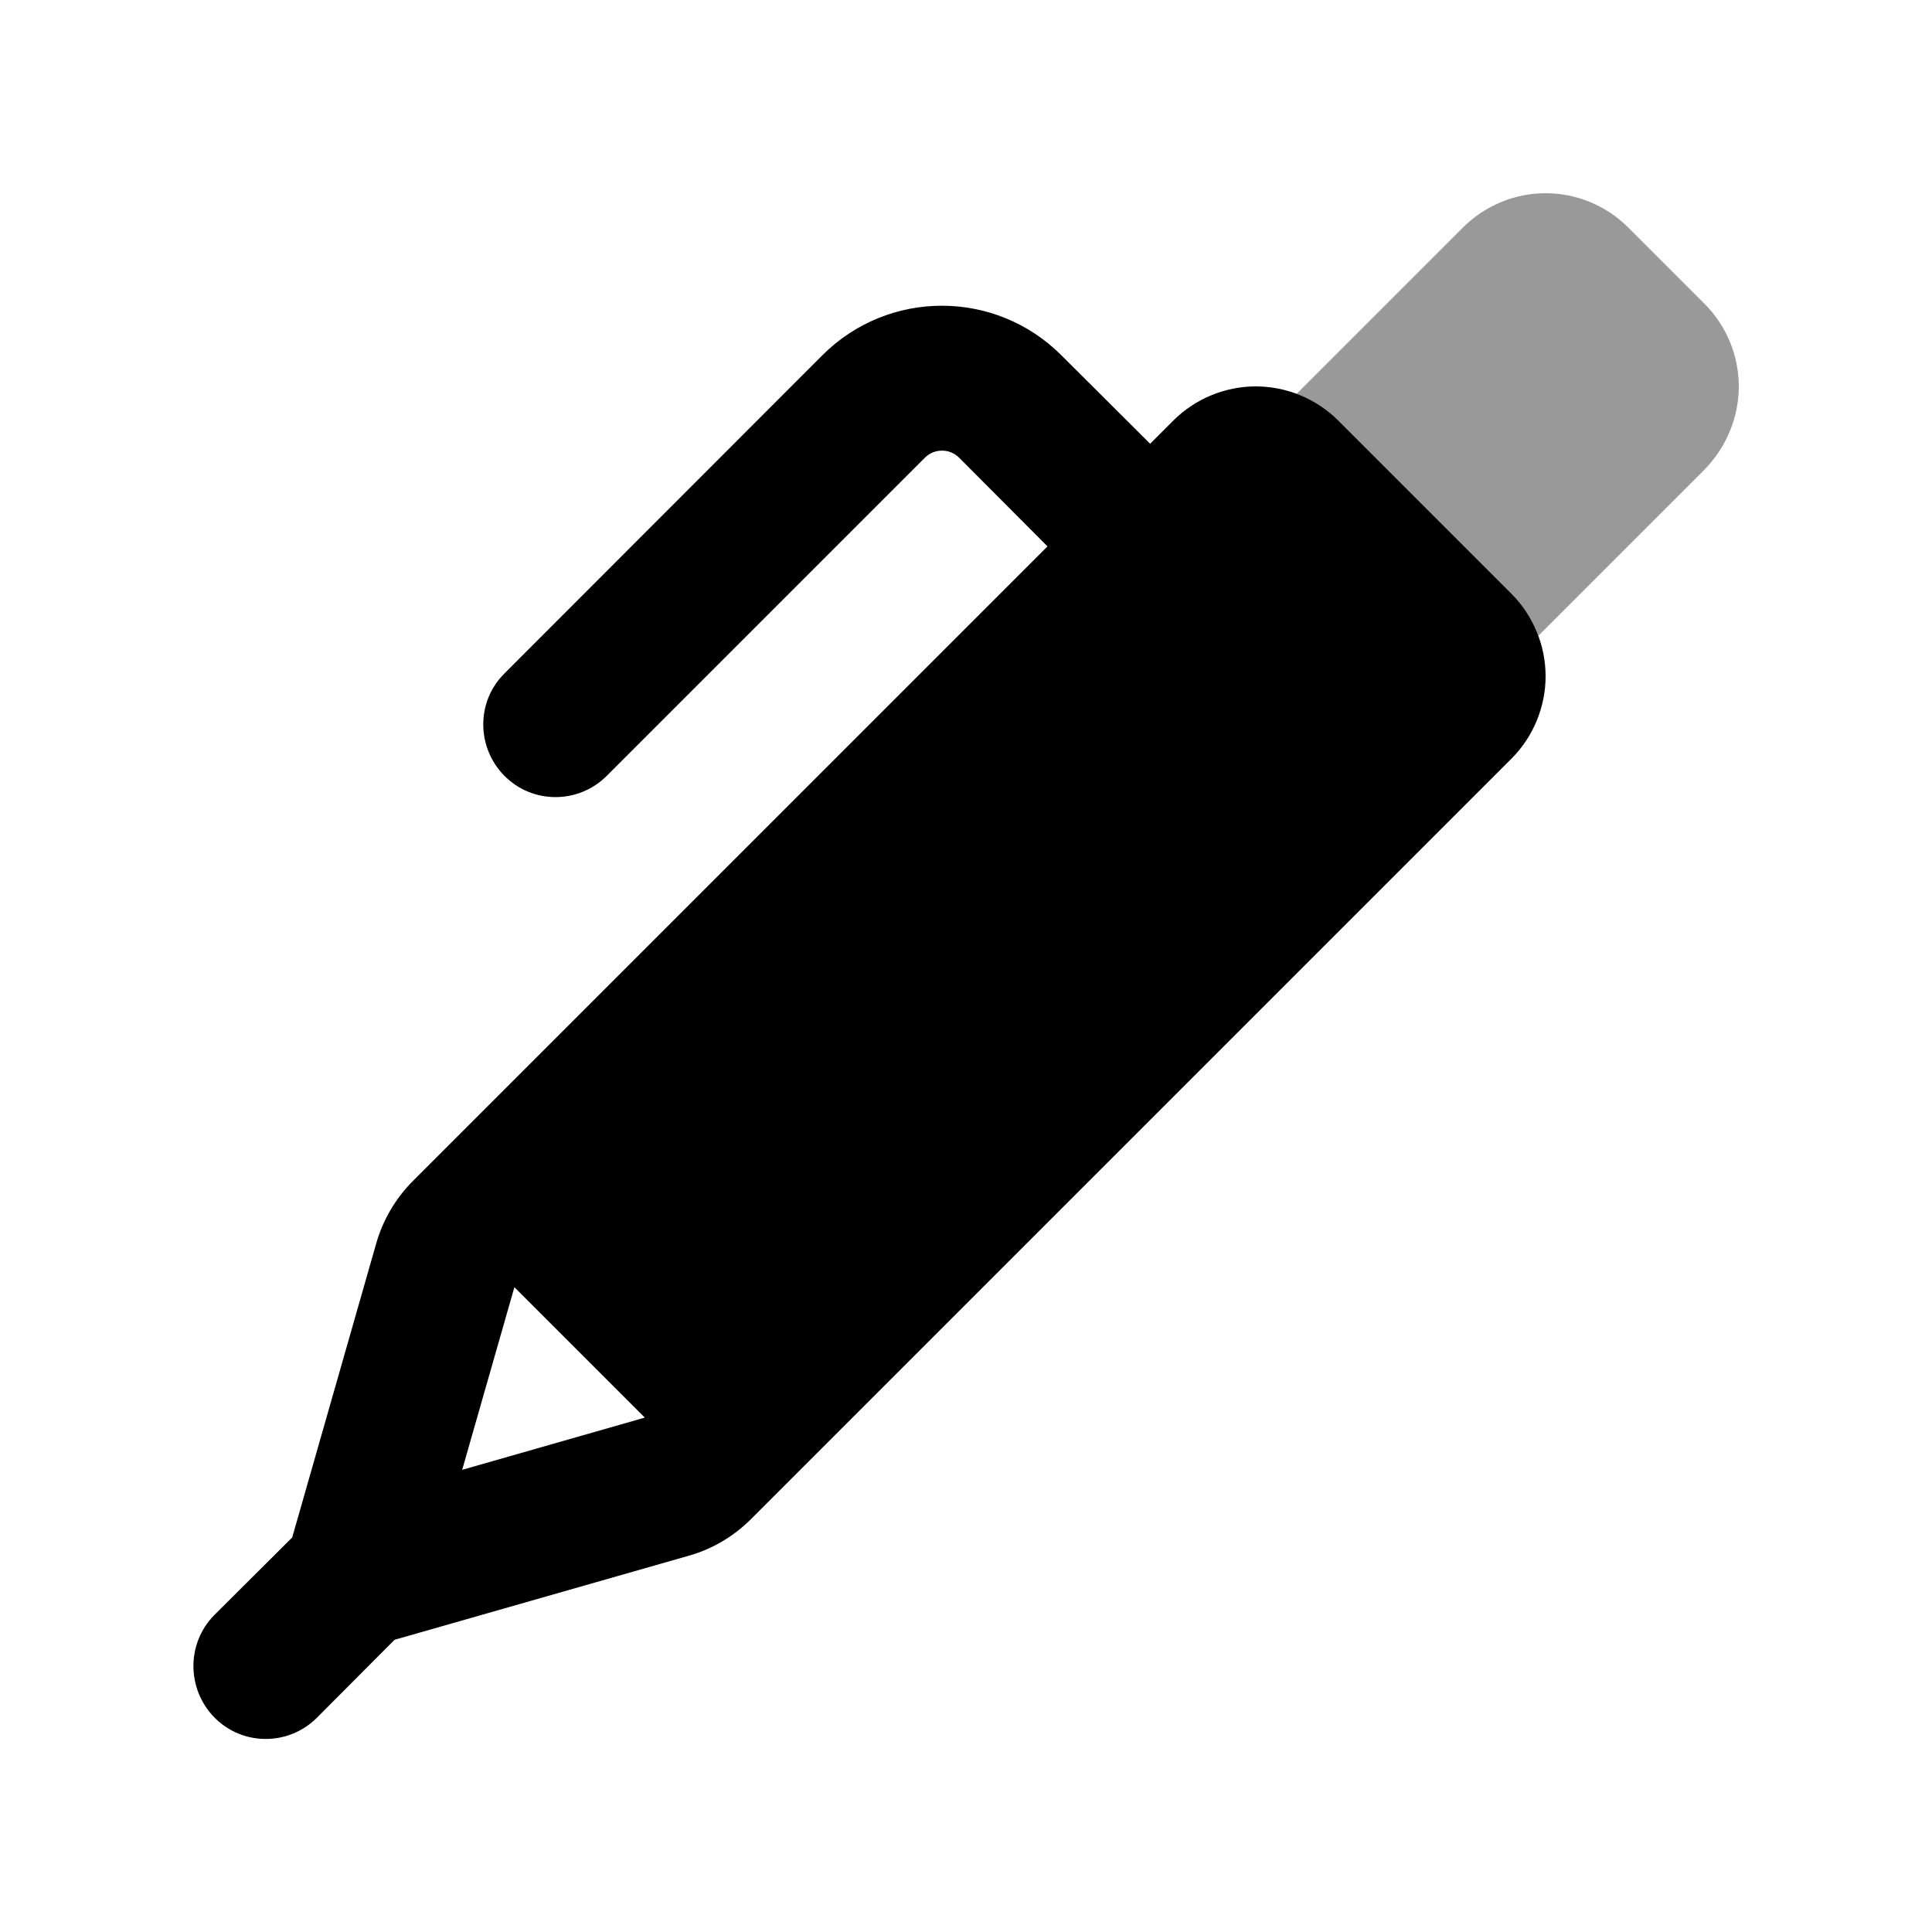
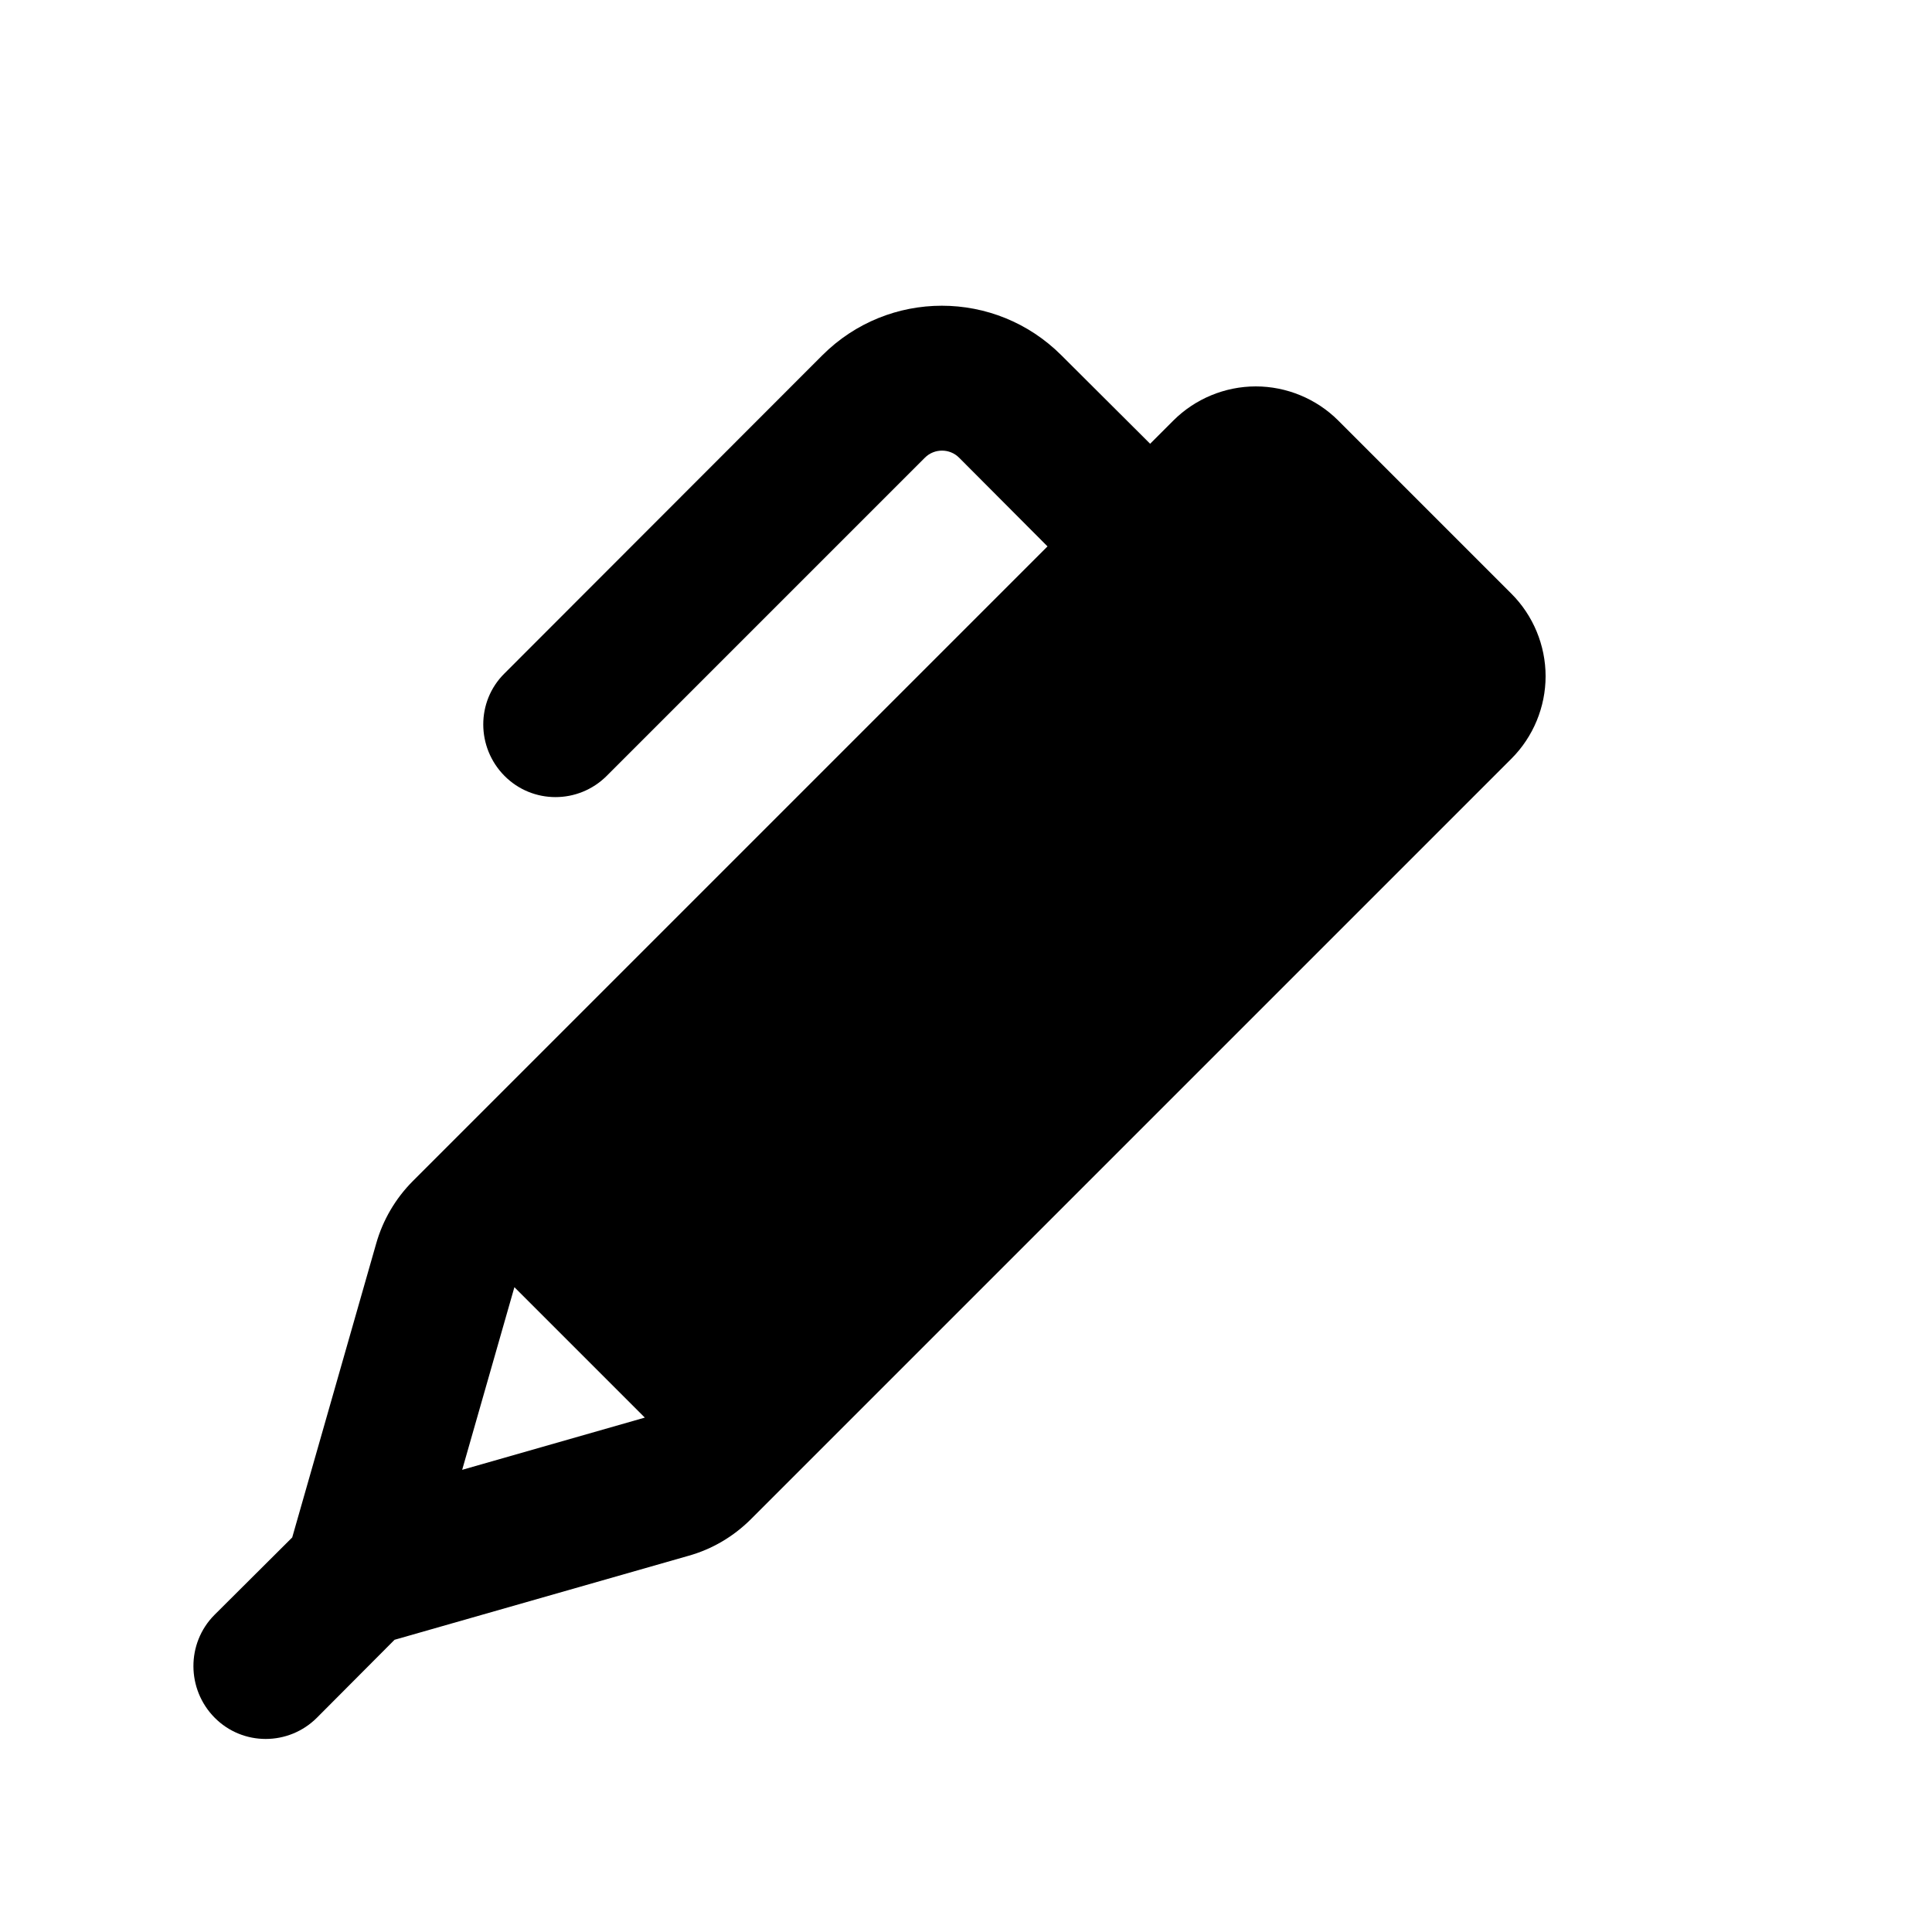
<svg xmlns="http://www.w3.org/2000/svg" viewBox="0 0 640 640">
-   <path opacity=".4" fill="currentColor" d="M429.5 130.5C434.6 132.4 439.3 135.4 443.3 139.4L500.7 196.8C504.6 200.7 507.6 205.4 509.6 210.6L564.7 155.5C571.9 148.1 576 138.2 576 128C576 117.8 571.9 107.9 564.7 100.7L539.3 75.3C532.1 68.1 522.2 64 512 64C501.8 64 491.9 68.1 484.7 75.3L429.5 130.5z" />
  <path fill="currentColor" d="M317.7 151.6C314.6 148.5 309.5 148.5 306.4 151.6L201 257C191.6 266.4 176.4 266.4 167.1 257C157.8 247.6 157.7 232.4 167.1 223.1L272.4 117.7C294.3 95.8 329.7 95.8 351.6 117.7L381 147L388.7 139.3C395.9 132.1 405.8 128 416 128C426.2 128 436.1 132.1 443.3 139.3L500.7 196.7C507.9 203.9 512 213.8 512 224C512 234.2 507.9 244.1 500.7 251.3L248.8 503.2C243 509 235.9 513.2 228 515.4L130.7 543.2L105 569C95.6 578.4 80.4 578.4 71.1 569C61.8 559.6 61.7 544.4 71 535L96.8 509.3L124.6 412C126.8 404.2 131 397 136.8 391.2L347 181L317.7 151.6zM170.4 426.4L153.1 486.9L213.6 469.6L170.4 426.4z" />
</svg>